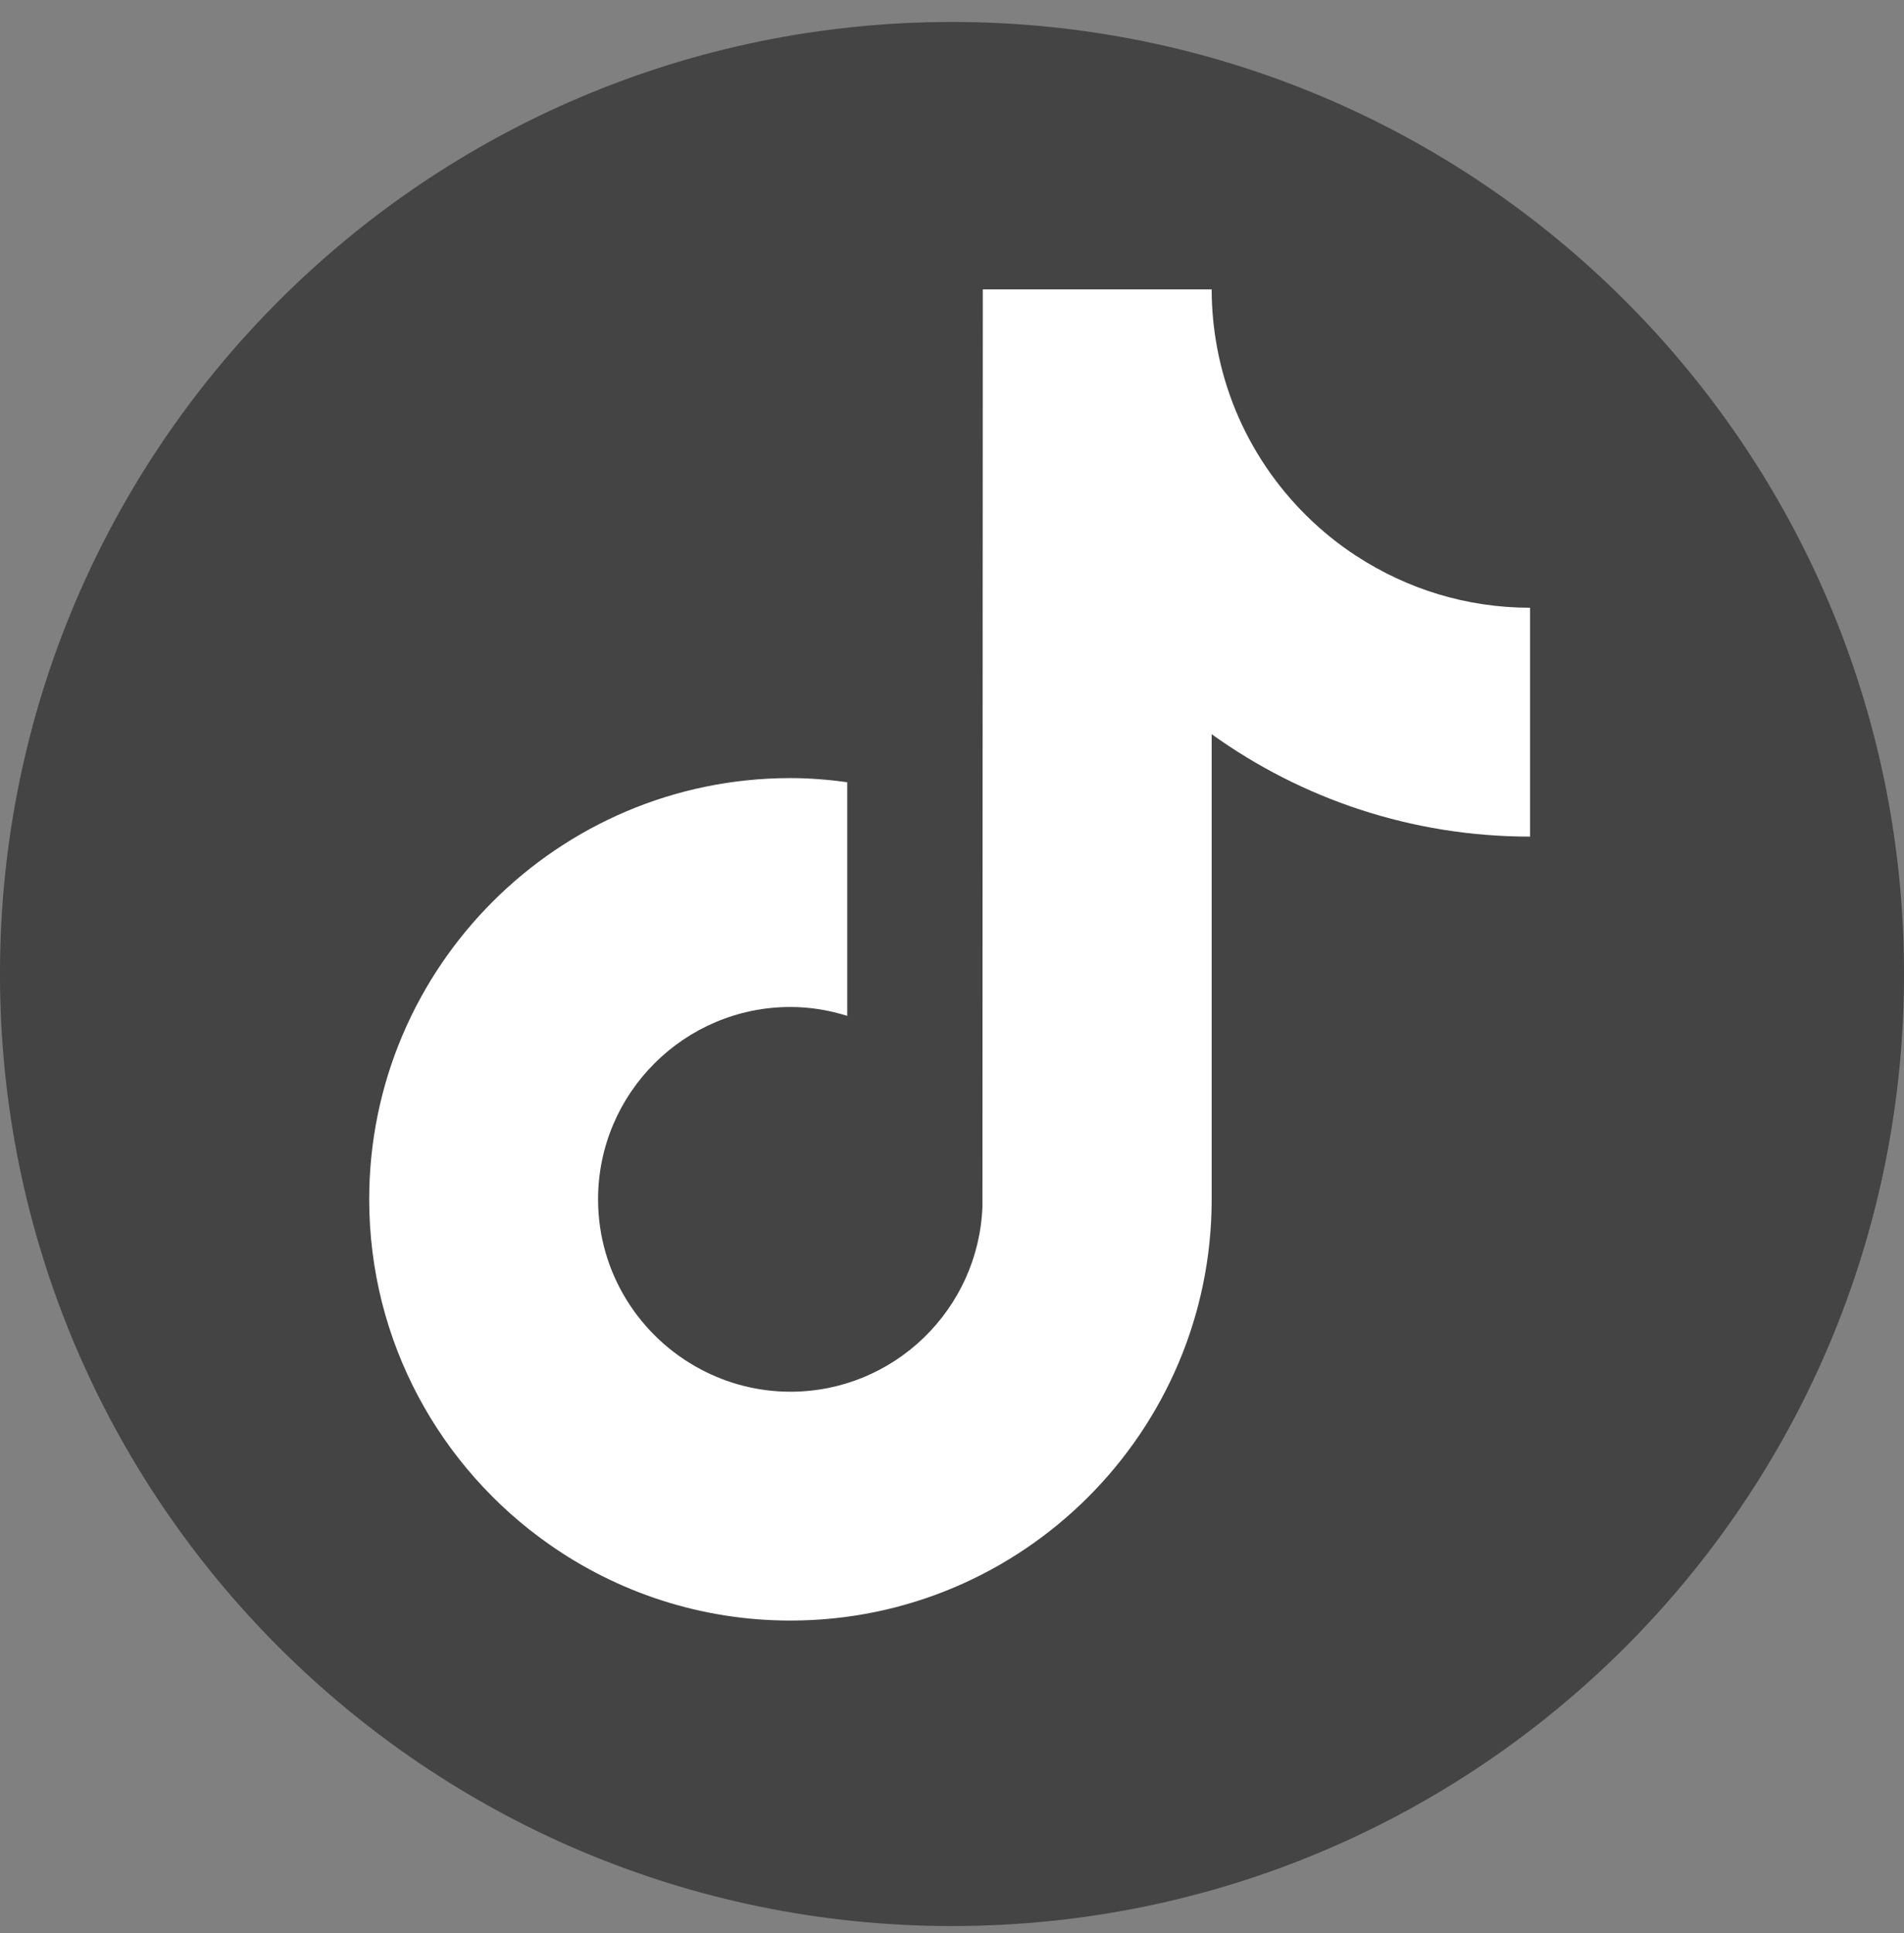
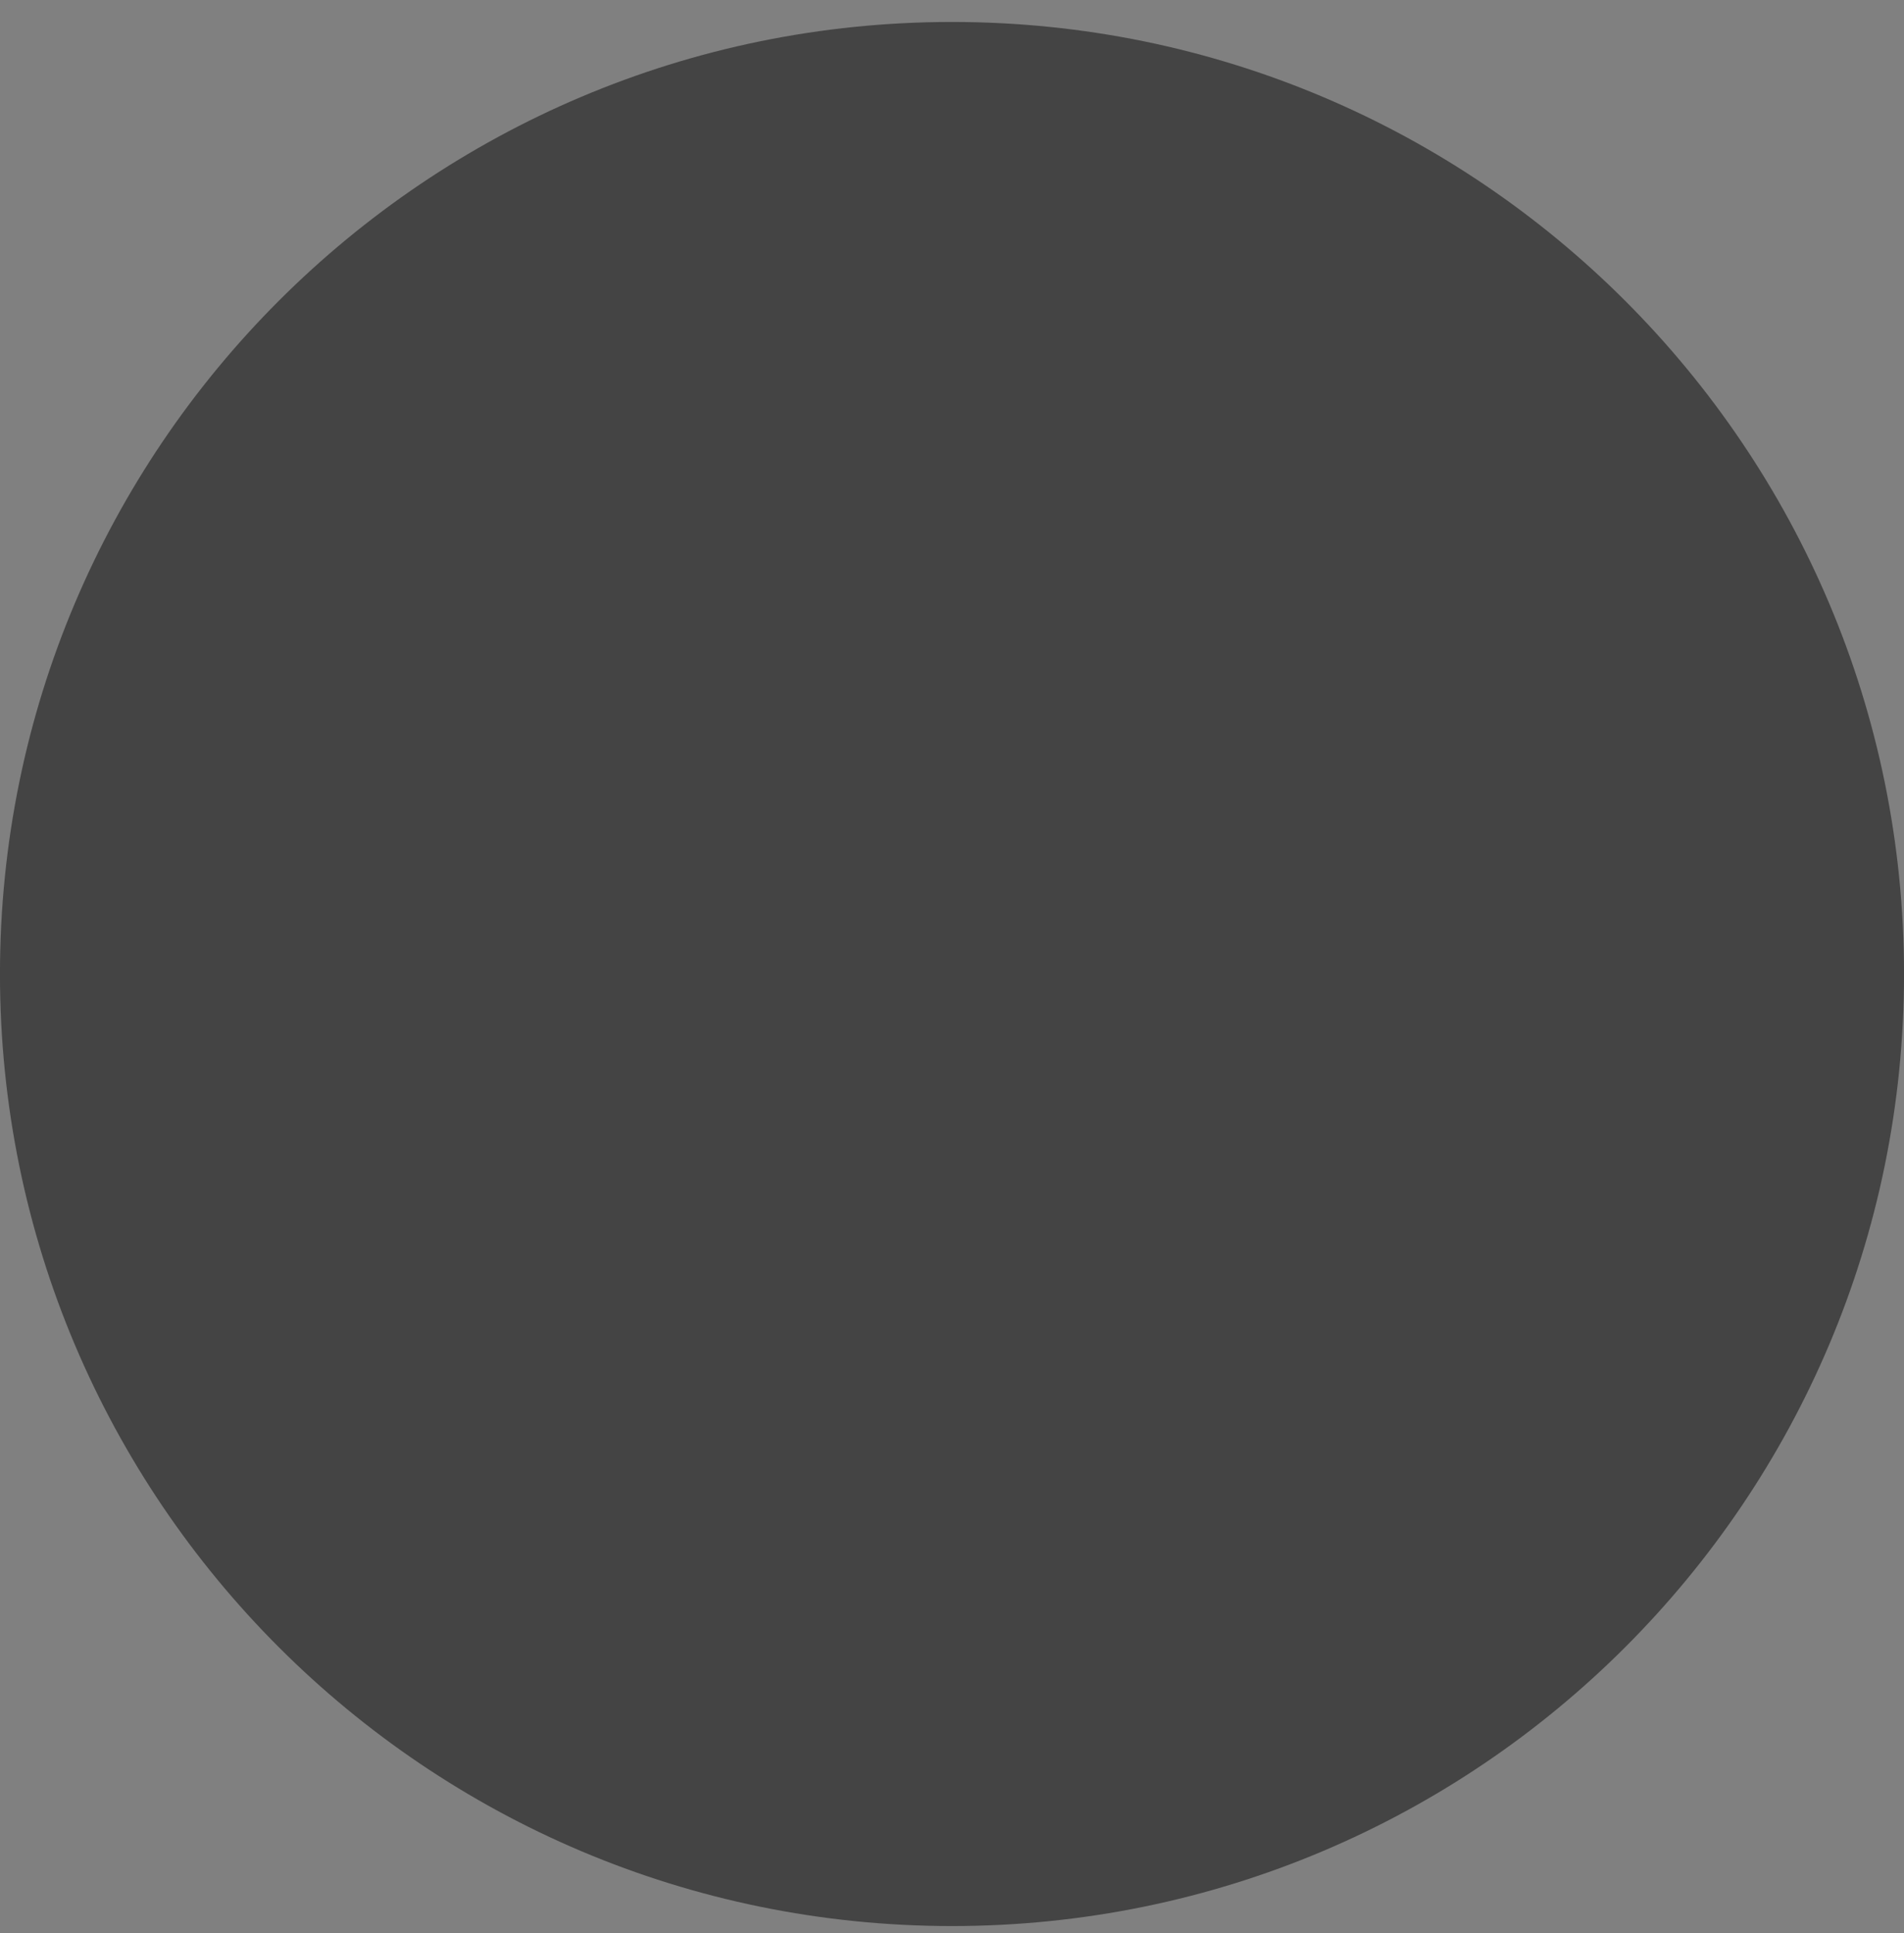
<svg xmlns="http://www.w3.org/2000/svg" width="65" height="66" viewBox="0 0 65 66" fill="none">
  <rect x="0" y="0" width="65" height="66" fill="#808080" stroke="none" />
  <path d="M32.5 65.751C50.45 65.751 65.001 51.2 65.001 33.25C65.001 15.301 50.45 0.75 32.5 0.75C14.55 0.75 -0.001 15.301 -0.001 33.25C-0.001 51.2 14.55 65.751 32.5 65.751Z" fill="#444444" />
-   <path d="M46.315 18.988C43.867 17.391 42.1 14.838 41.549 11.861C41.43 11.217 41.365 10.555 41.365 9.878H33.552L33.539 41.189C33.407 44.696 30.522 47.51 26.984 47.51C25.885 47.51 24.85 47.235 23.939 46.755C21.849 45.655 20.417 43.464 20.417 40.943C20.417 37.322 23.363 34.376 26.984 34.376C27.661 34.376 28.308 34.486 28.923 34.679V26.703C28.289 26.616 27.643 26.562 26.984 26.562C19.056 26.562 12.604 33.014 12.604 40.943C12.604 45.808 15.035 50.114 18.742 52.716C21.079 54.356 23.919 55.322 26.984 55.322C34.913 55.322 41.365 48.872 41.365 40.941V25.064C44.428 27.264 48.183 28.56 52.235 28.56V20.747C50.053 20.747 48.02 20.098 46.316 18.986L46.315 18.988Z" fill="white" />
</svg>